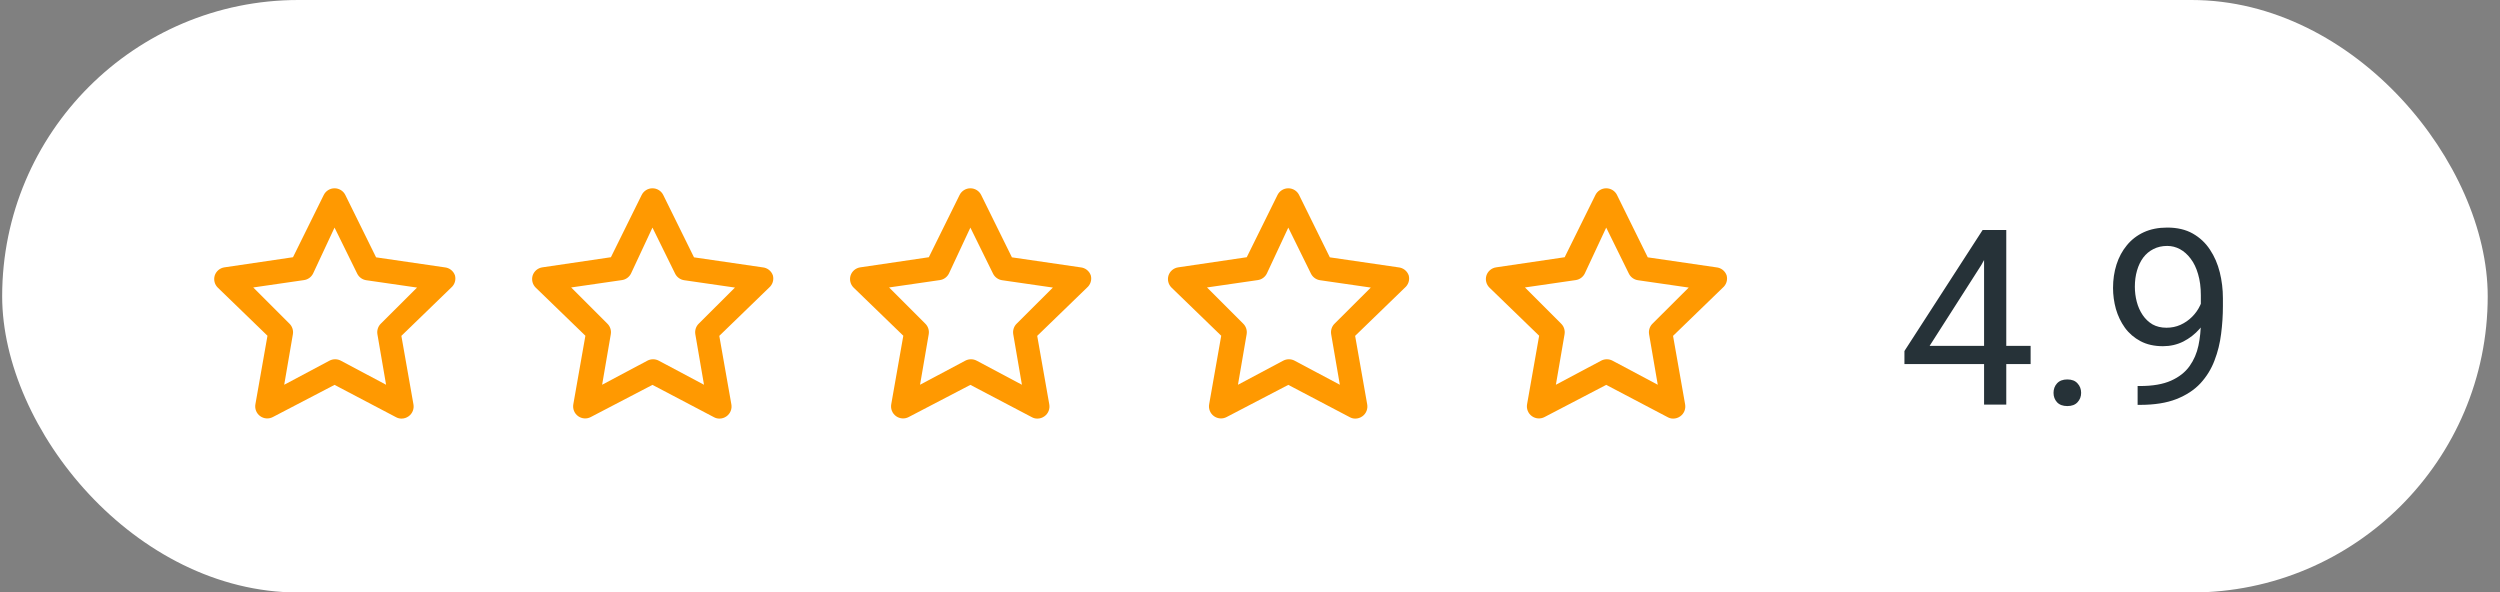
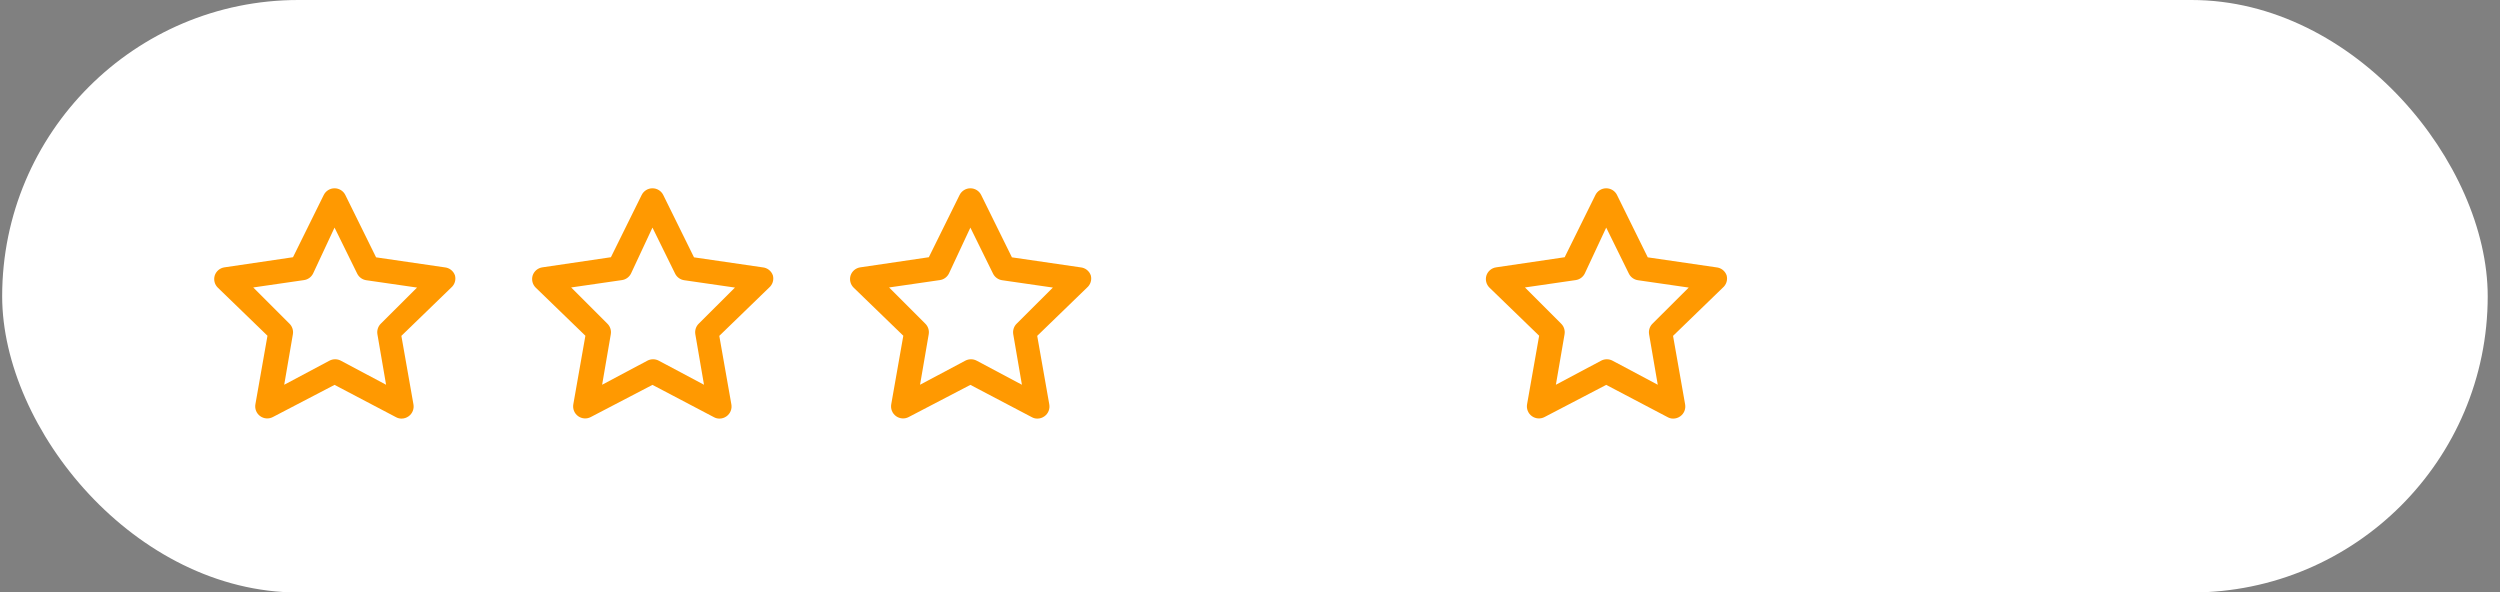
<svg xmlns="http://www.w3.org/2000/svg" width="173" height="41" viewBox="0 0 173 41" fill="none">
  <rect x="0" y="0" width="173" height="41" fill="#808080" stroke="none" />
  <rect x="0.15" width="172" height="41" rx="20.5" fill="white" />
-   <path d="M140.519 23.933V25.194H131.787V24.29L137.199 15.914H138.452L137.107 18.338L133.53 23.933H140.519ZM138.834 15.914V28H137.298V15.914H138.834ZM142.104 27.186C142.104 26.926 142.185 26.708 142.345 26.531C142.511 26.348 142.749 26.257 143.059 26.257C143.369 26.257 143.604 26.348 143.765 26.531C143.931 26.708 144.014 26.926 144.014 27.186C144.014 27.441 143.931 27.657 143.765 27.834C143.604 28.011 143.369 28.1 143.059 28.1C142.749 28.1 142.511 28.011 142.345 27.834C142.185 27.657 142.104 27.441 142.104 27.186ZM147.923 26.713H148.081C148.966 26.713 149.686 26.589 150.239 26.34C150.793 26.091 151.219 25.756 151.518 25.335C151.816 24.915 152.021 24.442 152.132 23.916C152.243 23.385 152.298 22.84 152.298 22.281V20.43C152.298 19.882 152.234 19.395 152.107 18.969C151.985 18.543 151.814 18.186 151.592 17.898C151.376 17.61 151.13 17.392 150.854 17.242C150.577 17.093 150.284 17.018 149.974 17.018C149.619 17.018 149.301 17.09 149.019 17.234C148.742 17.372 148.507 17.569 148.313 17.823C148.125 18.078 147.981 18.377 147.882 18.72C147.782 19.063 147.732 19.436 147.732 19.84C147.732 20.2 147.777 20.549 147.865 20.886C147.954 21.224 148.089 21.528 148.272 21.799C148.455 22.07 148.681 22.286 148.953 22.447C149.229 22.602 149.553 22.679 149.924 22.679C150.267 22.679 150.588 22.613 150.887 22.48C151.191 22.342 151.459 22.156 151.692 21.924C151.93 21.686 152.118 21.418 152.256 21.119C152.4 20.82 152.483 20.507 152.505 20.181H153.236C153.236 20.64 153.145 21.094 152.962 21.542C152.785 21.985 152.536 22.389 152.215 22.754C151.894 23.119 151.518 23.412 151.086 23.634C150.654 23.85 150.184 23.957 149.675 23.957C149.077 23.957 148.56 23.841 148.123 23.609C147.685 23.377 147.326 23.067 147.043 22.679C146.767 22.292 146.559 21.86 146.421 21.384C146.288 20.903 146.222 20.416 146.222 19.923C146.222 19.348 146.302 18.808 146.462 18.305C146.623 17.801 146.861 17.358 147.176 16.977C147.492 16.589 147.882 16.288 148.347 16.072C148.817 15.856 149.359 15.748 149.974 15.748C150.665 15.748 151.255 15.886 151.742 16.163C152.229 16.44 152.624 16.811 152.929 17.275C153.239 17.74 153.465 18.263 153.609 18.844C153.753 19.425 153.825 20.023 153.825 20.637V21.193C153.825 21.819 153.784 22.455 153.701 23.102C153.623 23.744 153.471 24.359 153.244 24.945C153.023 25.532 152.699 26.058 152.273 26.523C151.847 26.982 151.291 27.347 150.604 27.618C149.924 27.884 149.083 28.017 148.081 28.017H147.923V26.713Z" fill="#263238" />
  <path d="M31.484 19.058C31.431 18.906 31.335 18.772 31.208 18.673C31.081 18.574 30.928 18.514 30.767 18.5L26.025 17.808L23.9 13.5C23.832 13.359 23.726 13.24 23.593 13.157C23.46 13.074 23.307 13.03 23.15 13.03C22.994 13.03 22.84 13.074 22.708 13.157C22.575 13.24 22.469 13.359 22.4 13.5L20.275 17.8L15.534 18.5C15.38 18.522 15.235 18.587 15.115 18.687C14.996 18.787 14.907 18.919 14.859 19.067C14.815 19.211 14.811 19.365 14.847 19.512C14.884 19.659 14.96 19.793 15.067 19.9L18.509 23.233L17.675 27.967C17.646 28.123 17.661 28.284 17.72 28.432C17.779 28.58 17.879 28.707 18.009 28.8C18.135 28.89 18.283 28.943 18.438 28.954C18.593 28.964 18.747 28.931 18.884 28.858L23.15 26.633L27.4 28.867C27.517 28.933 27.649 28.967 27.784 28.967C27.96 28.967 28.132 28.912 28.275 28.808C28.405 28.716 28.505 28.588 28.564 28.44C28.623 28.293 28.639 28.131 28.609 27.975L27.775 23.242L31.217 19.908C31.337 19.806 31.426 19.672 31.474 19.522C31.521 19.372 31.524 19.211 31.484 19.058ZM26.359 22.392C26.261 22.486 26.188 22.603 26.146 22.733C26.104 22.862 26.094 22.999 26.117 23.133L26.717 26.625L23.584 24.958C23.463 24.894 23.329 24.861 23.192 24.861C23.055 24.861 22.921 24.894 22.8 24.958L19.667 26.625L20.267 23.133C20.29 22.999 20.28 22.862 20.238 22.733C20.196 22.603 20.123 22.486 20.025 22.392L17.525 19.892L21.034 19.383C21.169 19.365 21.297 19.313 21.407 19.233C21.518 19.153 21.607 19.047 21.667 18.925L23.15 15.75L24.717 18.933C24.777 19.056 24.866 19.162 24.977 19.241C25.087 19.321 25.215 19.373 25.35 19.392L28.859 19.9L26.359 22.392Z" fill="#FF9901" />
  <path d="M53.484 19.058C53.431 18.906 53.335 18.772 53.208 18.673C53.081 18.574 52.928 18.514 52.767 18.5L48.025 17.808L45.9 13.5C45.832 13.359 45.726 13.24 45.593 13.157C45.46 13.074 45.307 13.03 45.15 13.03C44.994 13.03 44.84 13.074 44.708 13.157C44.575 13.24 44.469 13.359 44.4 13.5L42.275 17.8L37.534 18.5C37.38 18.522 37.234 18.587 37.115 18.687C36.996 18.787 36.907 18.919 36.859 19.067C36.815 19.211 36.811 19.365 36.847 19.512C36.884 19.659 36.96 19.793 37.067 19.9L40.509 23.233L39.675 27.967C39.646 28.123 39.661 28.284 39.72 28.432C39.779 28.58 39.879 28.707 40.009 28.8C40.135 28.89 40.283 28.943 40.438 28.954C40.593 28.964 40.747 28.931 40.884 28.858L45.15 26.633L49.4 28.867C49.517 28.933 49.649 28.967 49.784 28.967C49.96 28.967 50.132 28.912 50.275 28.808C50.405 28.716 50.505 28.588 50.564 28.44C50.623 28.293 50.639 28.131 50.609 27.975L49.775 23.242L53.217 19.908C53.337 19.806 53.426 19.672 53.474 19.522C53.521 19.372 53.524 19.211 53.484 19.058ZM48.359 22.392C48.261 22.486 48.188 22.603 48.146 22.733C48.104 22.862 48.094 22.999 48.117 23.133L48.717 26.625L45.584 24.958C45.463 24.894 45.329 24.861 45.192 24.861C45.056 24.861 44.921 24.894 44.8 24.958L41.667 26.625L42.267 23.133C42.29 22.999 42.281 22.862 42.238 22.733C42.196 22.603 42.123 22.486 42.025 22.392L39.525 19.892L43.034 19.383C43.169 19.365 43.297 19.313 43.407 19.233C43.518 19.153 43.607 19.047 43.667 18.925L45.15 15.75L46.717 18.933C46.777 19.056 46.866 19.162 46.977 19.241C47.087 19.321 47.215 19.373 47.35 19.392L50.859 19.9L48.359 22.392Z" fill="#FF9901" />
  <path d="M75.484 19.058C75.431 18.906 75.335 18.772 75.208 18.673C75.081 18.574 74.928 18.514 74.767 18.5L70.025 17.808L67.9 13.5C67.832 13.359 67.726 13.24 67.593 13.157C67.46 13.074 67.307 13.03 67.15 13.03C66.994 13.03 66.841 13.074 66.708 13.157C66.575 13.24 66.469 13.359 66.4 13.5L64.275 17.8L59.534 18.5C59.38 18.522 59.234 18.587 59.115 18.687C58.996 18.787 58.907 18.919 58.859 19.067C58.815 19.211 58.81 19.365 58.847 19.512C58.884 19.659 58.96 19.793 59.067 19.9L62.509 23.233L61.675 27.967C61.646 28.123 61.661 28.284 61.72 28.432C61.779 28.58 61.879 28.707 62.009 28.8C62.135 28.89 62.283 28.943 62.438 28.954C62.593 28.964 62.747 28.931 62.884 28.858L67.15 26.633L71.4 28.867C71.517 28.933 71.649 28.967 71.784 28.967C71.96 28.967 72.132 28.912 72.275 28.808C72.405 28.716 72.505 28.588 72.564 28.44C72.623 28.293 72.638 28.131 72.609 27.975L71.775 23.242L75.217 19.908C75.337 19.806 75.426 19.672 75.474 19.522C75.521 19.372 75.524 19.211 75.484 19.058ZM70.359 22.392C70.261 22.486 70.188 22.603 70.146 22.733C70.104 22.862 70.094 22.999 70.117 23.133L70.717 26.625L67.584 24.958C67.463 24.894 67.329 24.861 67.192 24.861C67.055 24.861 66.921 24.894 66.8 24.958L63.667 26.625L64.267 23.133C64.29 22.999 64.281 22.862 64.238 22.733C64.196 22.603 64.123 22.486 64.025 22.392L61.525 19.892L65.034 19.383C65.169 19.365 65.297 19.313 65.407 19.233C65.518 19.153 65.607 19.047 65.667 18.925L67.15 15.75L68.717 18.933C68.777 19.056 68.866 19.162 68.977 19.241C69.087 19.321 69.215 19.373 69.35 19.392L72.859 19.9L70.359 22.392Z" fill="#FF9901" />
-   <path d="M97.484 19.058C97.431 18.906 97.335 18.772 97.208 18.673C97.081 18.574 96.928 18.514 96.767 18.5L92.025 17.808L89.9 13.5C89.832 13.359 89.726 13.24 89.593 13.157C89.46 13.074 89.307 13.03 89.15 13.03C88.994 13.03 88.841 13.074 88.708 13.157C88.575 13.24 88.469 13.359 88.4 13.5L86.275 17.8L81.534 18.5C81.379 18.522 81.234 18.587 81.115 18.687C80.996 18.787 80.907 18.919 80.859 19.067C80.814 19.211 80.811 19.365 80.847 19.512C80.884 19.659 80.96 19.793 81.067 19.9L84.509 23.233L83.675 27.967C83.646 28.123 83.661 28.284 83.72 28.432C83.779 28.58 83.879 28.707 84.009 28.8C84.135 28.89 84.283 28.943 84.438 28.954C84.593 28.964 84.747 28.931 84.884 28.858L89.15 26.633L93.4 28.867C93.517 28.933 93.649 28.967 93.784 28.967C93.96 28.967 94.132 28.912 94.275 28.808C94.405 28.716 94.505 28.588 94.564 28.44C94.623 28.293 94.638 28.131 94.609 27.975L93.775 23.242L97.217 19.908C97.337 19.806 97.426 19.672 97.474 19.522C97.521 19.372 97.524 19.211 97.484 19.058ZM92.359 22.392C92.261 22.486 92.188 22.603 92.146 22.733C92.104 22.862 92.094 22.999 92.117 23.133L92.717 26.625L89.584 24.958C89.463 24.894 89.329 24.861 89.192 24.861C89.055 24.861 88.921 24.894 88.8 24.958L85.667 26.625L86.267 23.133C86.29 22.999 86.281 22.862 86.238 22.733C86.196 22.603 86.123 22.486 86.025 22.392L83.525 19.892L87.034 19.383C87.169 19.365 87.297 19.313 87.407 19.233C87.518 19.153 87.607 19.047 87.667 18.925L89.15 15.75L90.717 18.933C90.777 19.056 90.866 19.162 90.977 19.241C91.087 19.321 91.215 19.373 91.35 19.392L94.859 19.9L92.359 22.392Z" fill="#FF9901" />
  <path d="M119.484 19.058C119.431 18.906 119.335 18.772 119.208 18.673C119.081 18.574 118.928 18.514 118.767 18.5L114.025 17.808L111.9 13.5C111.832 13.359 111.726 13.24 111.593 13.157C111.46 13.074 111.307 13.03 111.15 13.03C110.994 13.03 110.84 13.074 110.708 13.157C110.575 13.24 110.469 13.359 110.4 13.5L108.275 17.8L103.534 18.5C103.379 18.522 103.234 18.587 103.115 18.687C102.996 18.787 102.907 18.919 102.859 19.067C102.815 19.211 102.811 19.365 102.847 19.512C102.884 19.659 102.96 19.793 103.067 19.9L106.509 23.233L105.675 27.967C105.646 28.123 105.661 28.284 105.72 28.432C105.779 28.58 105.879 28.707 106.009 28.8C106.135 28.89 106.283 28.943 106.438 28.954C106.592 28.964 106.747 28.931 106.884 28.858L111.15 26.633L115.4 28.867C115.517 28.933 115.649 28.967 115.784 28.967C115.96 28.967 116.132 28.912 116.275 28.808C116.405 28.716 116.505 28.588 116.564 28.44C116.623 28.293 116.638 28.131 116.609 27.975L115.775 23.242L119.217 19.908C119.337 19.806 119.426 19.672 119.474 19.522C119.521 19.372 119.524 19.211 119.484 19.058ZM114.359 22.392C114.261 22.486 114.188 22.603 114.146 22.733C114.104 22.862 114.094 22.999 114.117 23.133L114.717 26.625L111.584 24.958C111.463 24.894 111.329 24.861 111.192 24.861C111.055 24.861 110.921 24.894 110.8 24.958L107.667 26.625L108.267 23.133C108.29 22.999 108.28 22.862 108.238 22.733C108.196 22.603 108.123 22.486 108.025 22.392L105.525 19.892L109.034 19.383C109.169 19.365 109.297 19.313 109.407 19.233C109.518 19.153 109.607 19.047 109.667 18.925L111.15 15.75L112.717 18.933C112.777 19.056 112.866 19.162 112.977 19.241C113.087 19.321 113.215 19.373 113.35 19.392L116.859 19.9L114.359 22.392Z" fill="#FF9901" />
</svg>